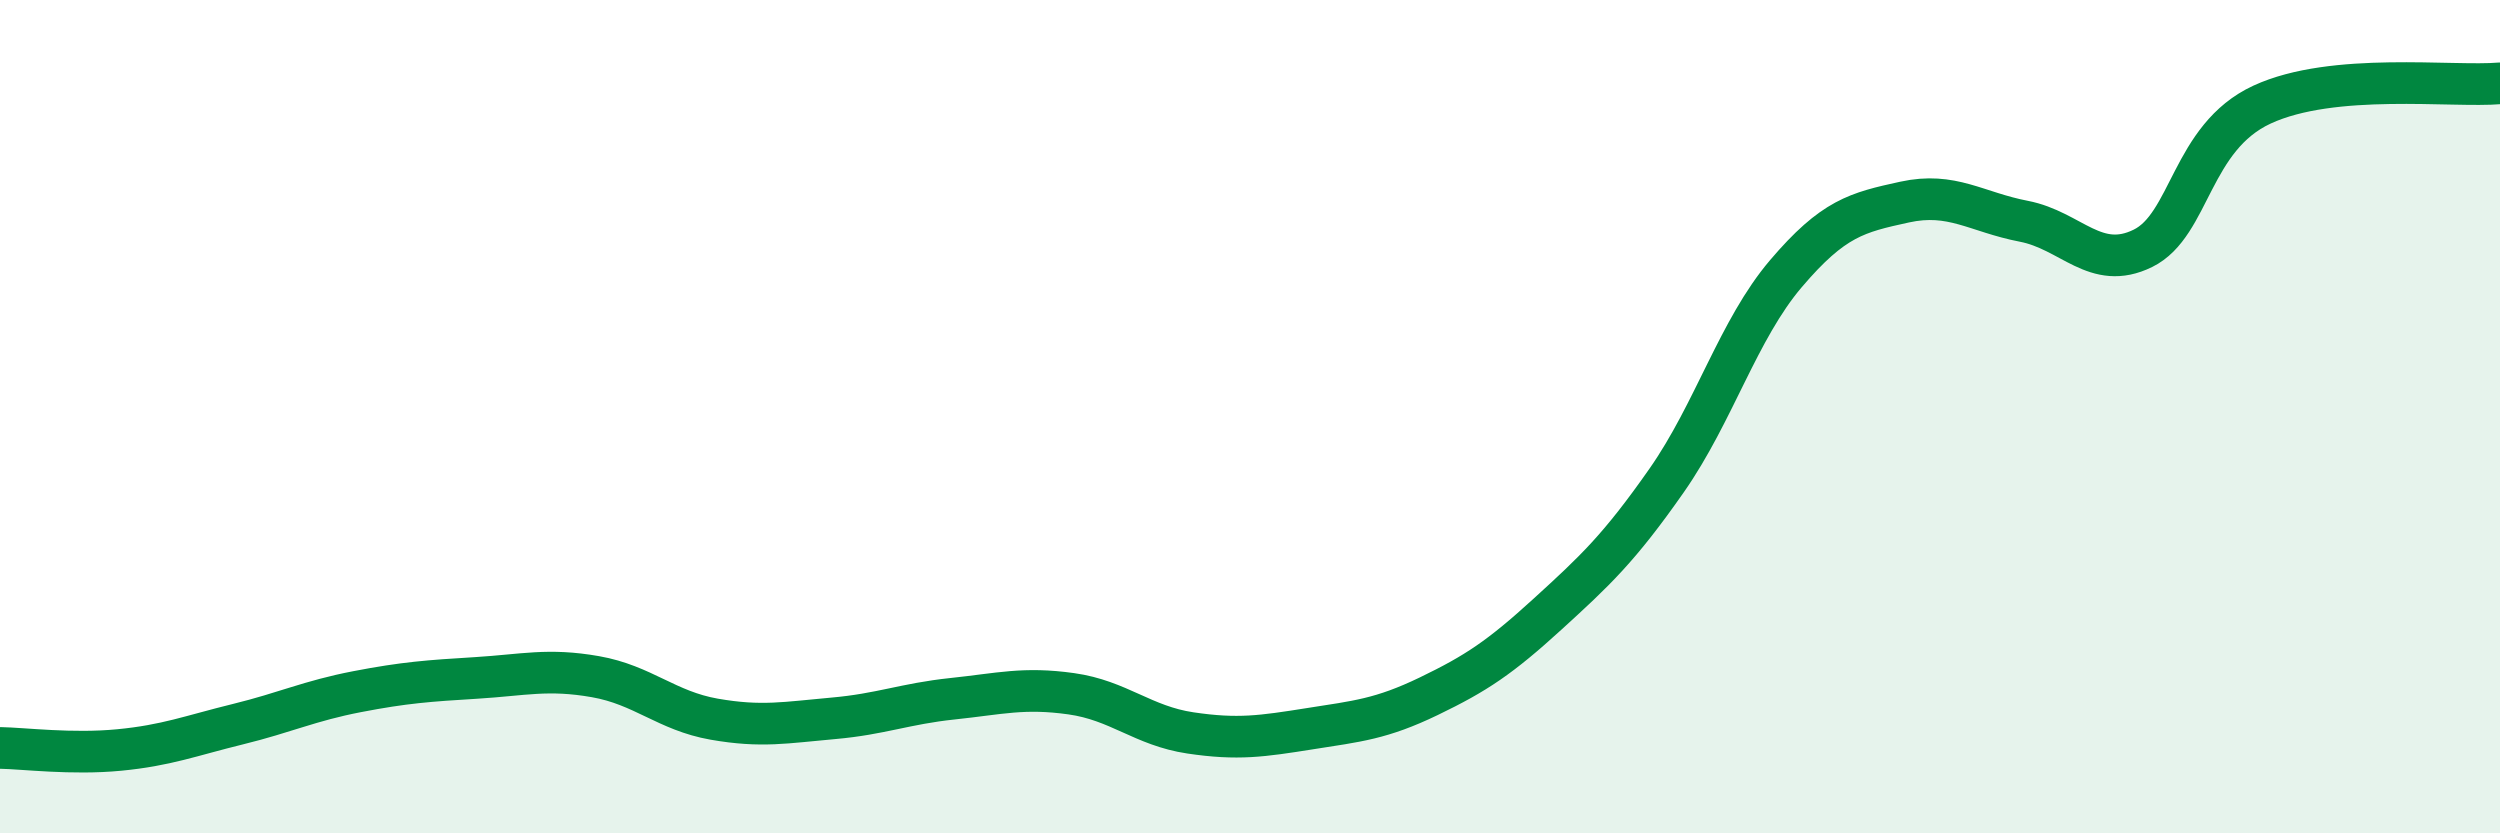
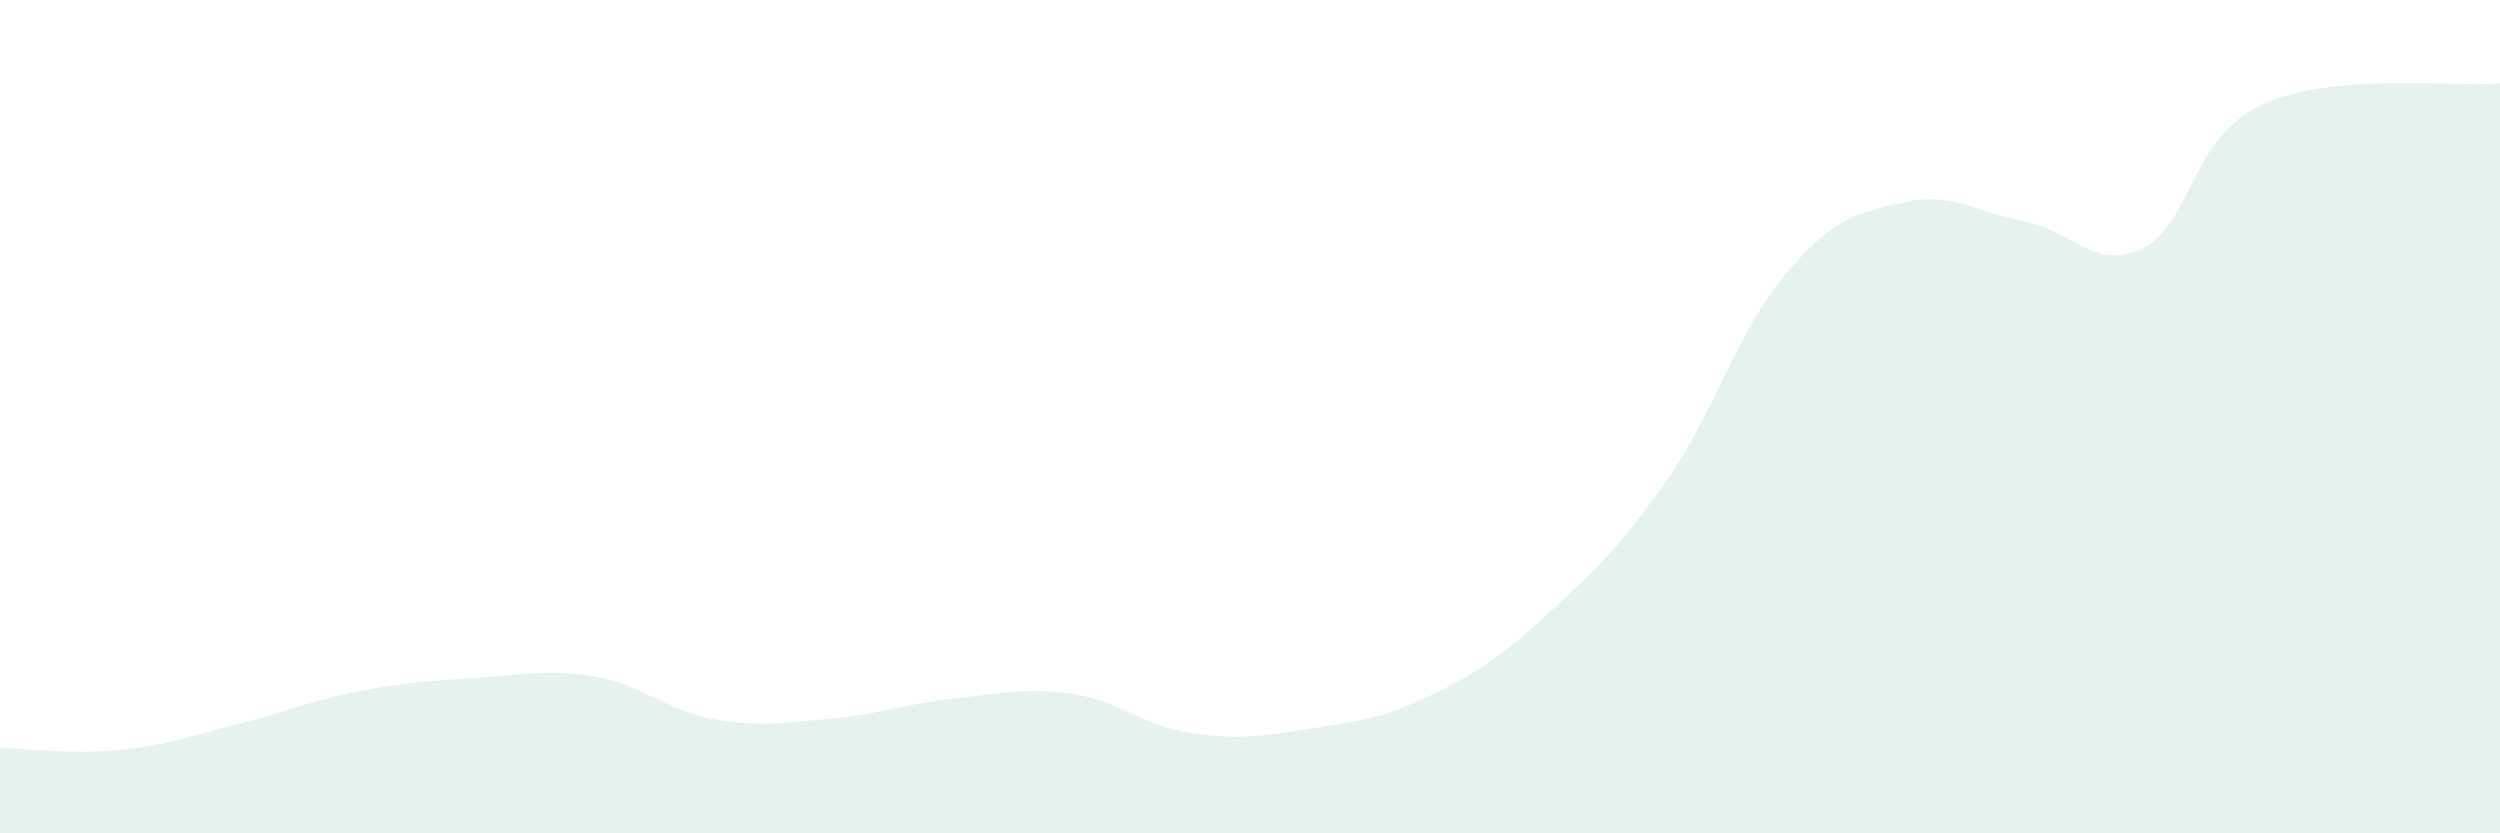
<svg xmlns="http://www.w3.org/2000/svg" width="60" height="20" viewBox="0 0 60 20">
  <path d="M 0,17.95 C 0.57,17.96 1.72,18.11 2.86,18 C 4,17.89 4.57,17.66 5.71,17.38 C 6.85,17.1 7.43,16.82 8.57,16.6 C 9.71,16.38 10.29,16.34 11.43,16.27 C 12.57,16.2 13.15,16.04 14.29,16.24 C 15.43,16.44 16,17.06 17.14,17.26 C 18.28,17.46 18.86,17.34 20,17.24 C 21.14,17.14 21.72,16.89 22.86,16.77 C 24,16.65 24.57,16.49 25.71,16.65 C 26.85,16.81 27.43,17.42 28.57,17.59 C 29.71,17.76 30.29,17.67 31.43,17.49 C 32.57,17.31 33.15,17.26 34.29,16.71 C 35.43,16.16 36,15.78 37.14,14.74 C 38.28,13.7 38.86,13.16 40,11.53 C 41.14,9.9 41.72,7.91 42.86,6.57 C 44,5.23 44.57,5.1 45.71,4.85 C 46.85,4.6 47.43,5.09 48.57,5.31 C 49.71,5.53 50.29,6.52 51.43,5.96 C 52.57,5.4 52.58,3.3 54.29,2.51 C 56,1.72 58.86,2.1 60,2L60 20L0 20Z" fill="#008740" opacity="0.1" stroke-linecap="round" stroke-linejoin="round" />
-   <path d="M 0,17.95 C 0.57,17.96 1.72,18.11 2.86,18 C 4,17.89 4.57,17.66 5.71,17.38 C 6.85,17.1 7.43,16.82 8.57,16.6 C 9.71,16.38 10.29,16.34 11.43,16.27 C 12.57,16.2 13.15,16.04 14.29,16.24 C 15.43,16.44 16,17.06 17.14,17.26 C 18.28,17.46 18.86,17.34 20,17.24 C 21.14,17.14 21.72,16.89 22.86,16.77 C 24,16.65 24.57,16.49 25.71,16.65 C 26.85,16.81 27.43,17.42 28.57,17.59 C 29.71,17.76 30.29,17.67 31.43,17.49 C 32.57,17.31 33.15,17.26 34.29,16.71 C 35.43,16.16 36,15.78 37.14,14.74 C 38.28,13.7 38.86,13.16 40,11.53 C 41.14,9.9 41.72,7.91 42.86,6.57 C 44,5.23 44.57,5.1 45.71,4.85 C 46.85,4.6 47.43,5.09 48.57,5.31 C 49.71,5.53 50.29,6.52 51.43,5.96 C 52.57,5.4 52.58,3.3 54.29,2.51 C 56,1.72 58.86,2.1 60,2" stroke="#008740" stroke-width="1" fill="none" stroke-linecap="round" stroke-linejoin="round" />
</svg>